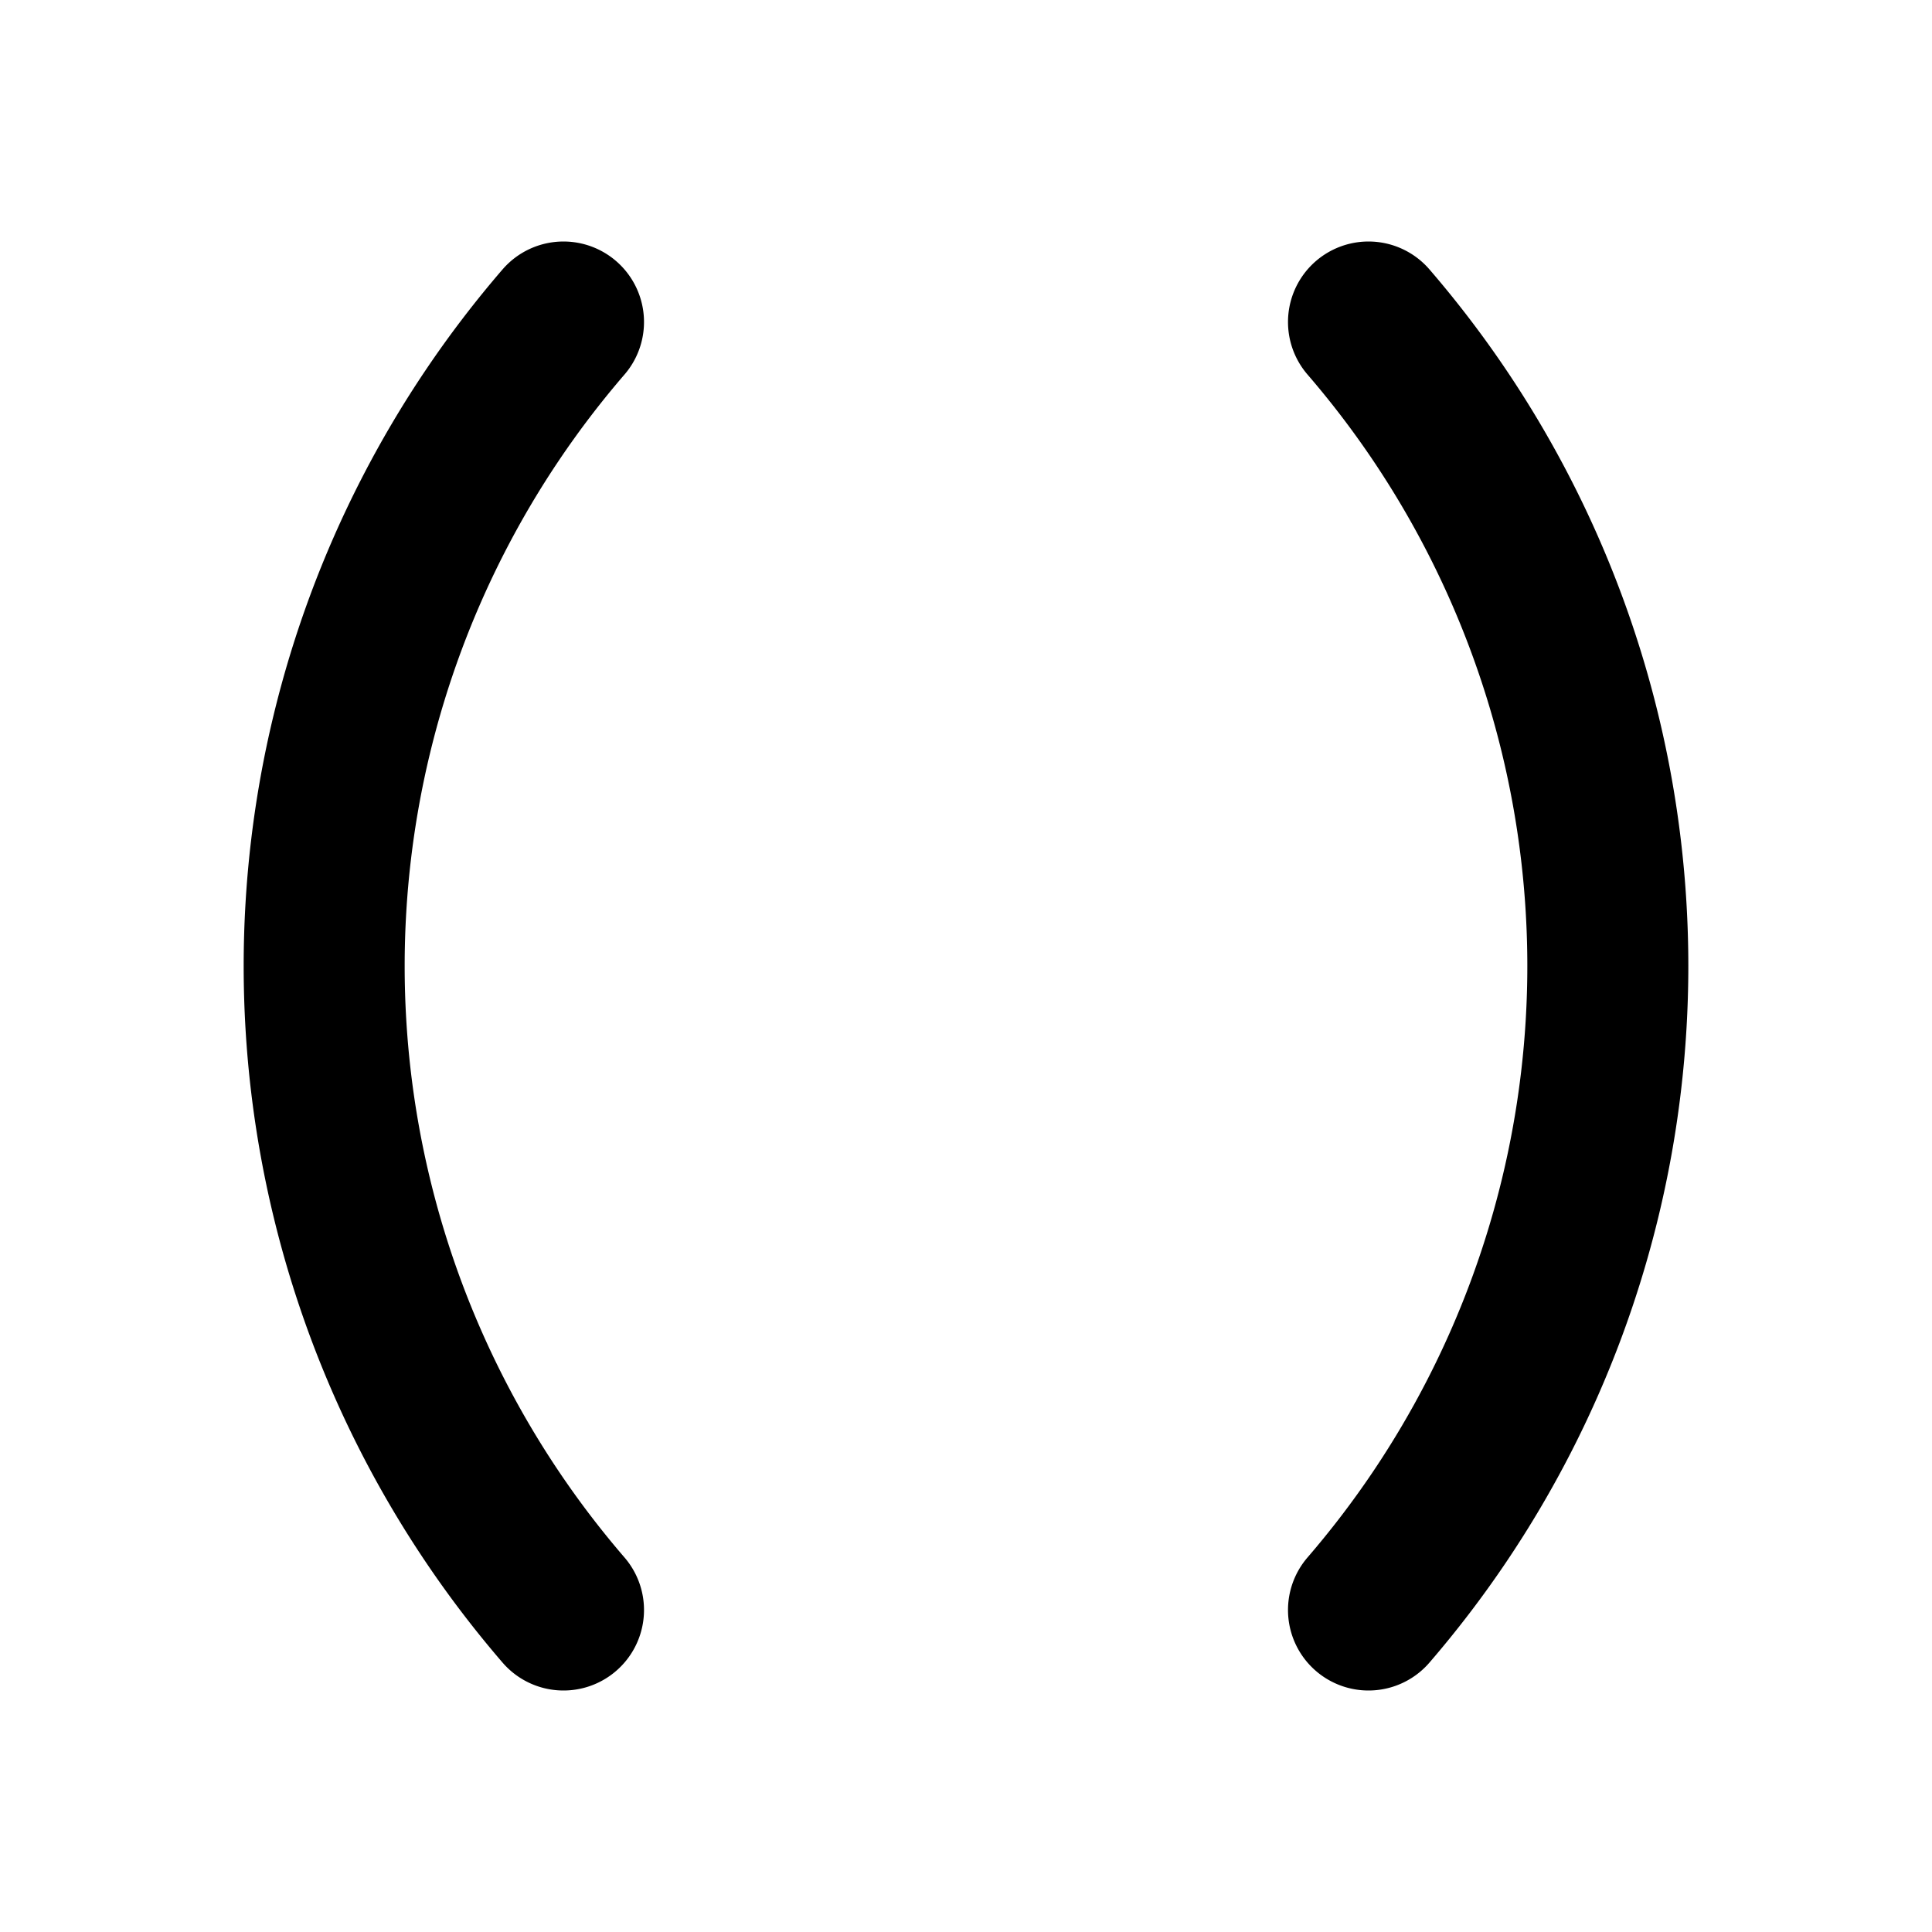
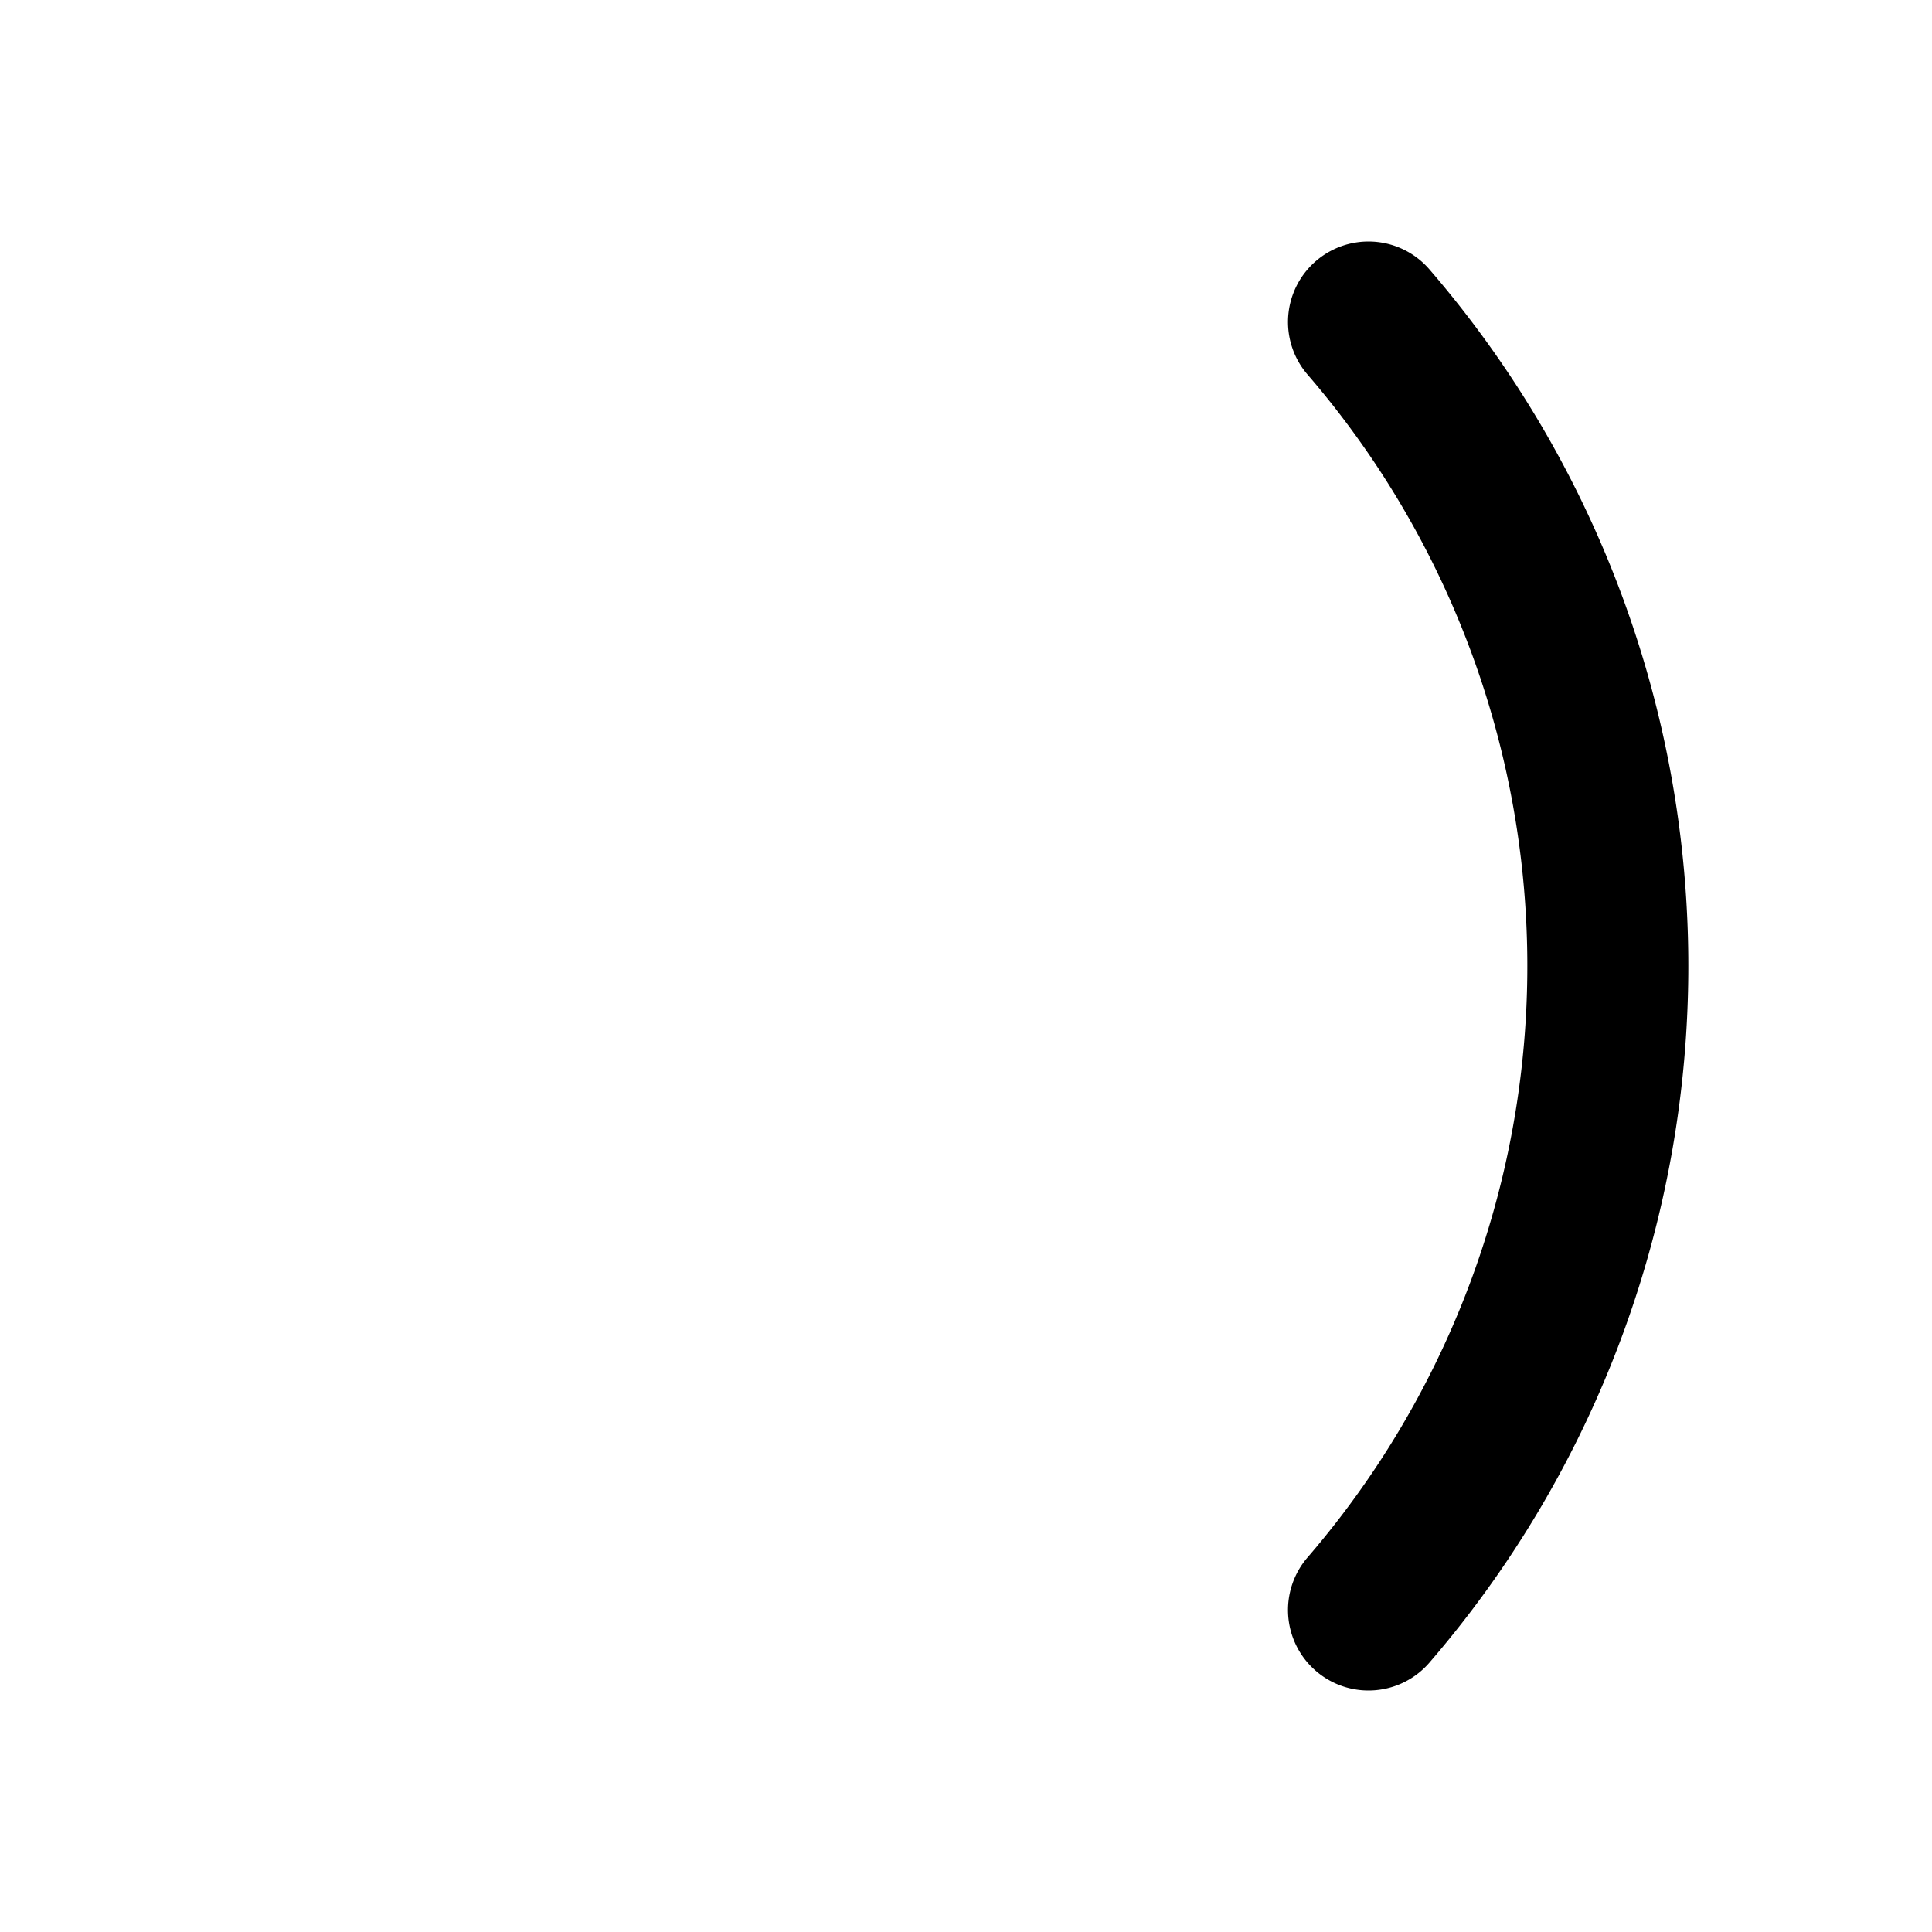
<svg xmlns="http://www.w3.org/2000/svg" width="24" height="24" viewBox="0 0 24 24" fill="none" stroke="currentColor" stroke-width="2" stroke-linecap="round" stroke-linejoin="round">
-   <path d="M7 4a12.25 12.25 0 0 0 0 16" />
  <path d="M17 4a12.25 12.25 0 0 1 0 16" />
</svg>